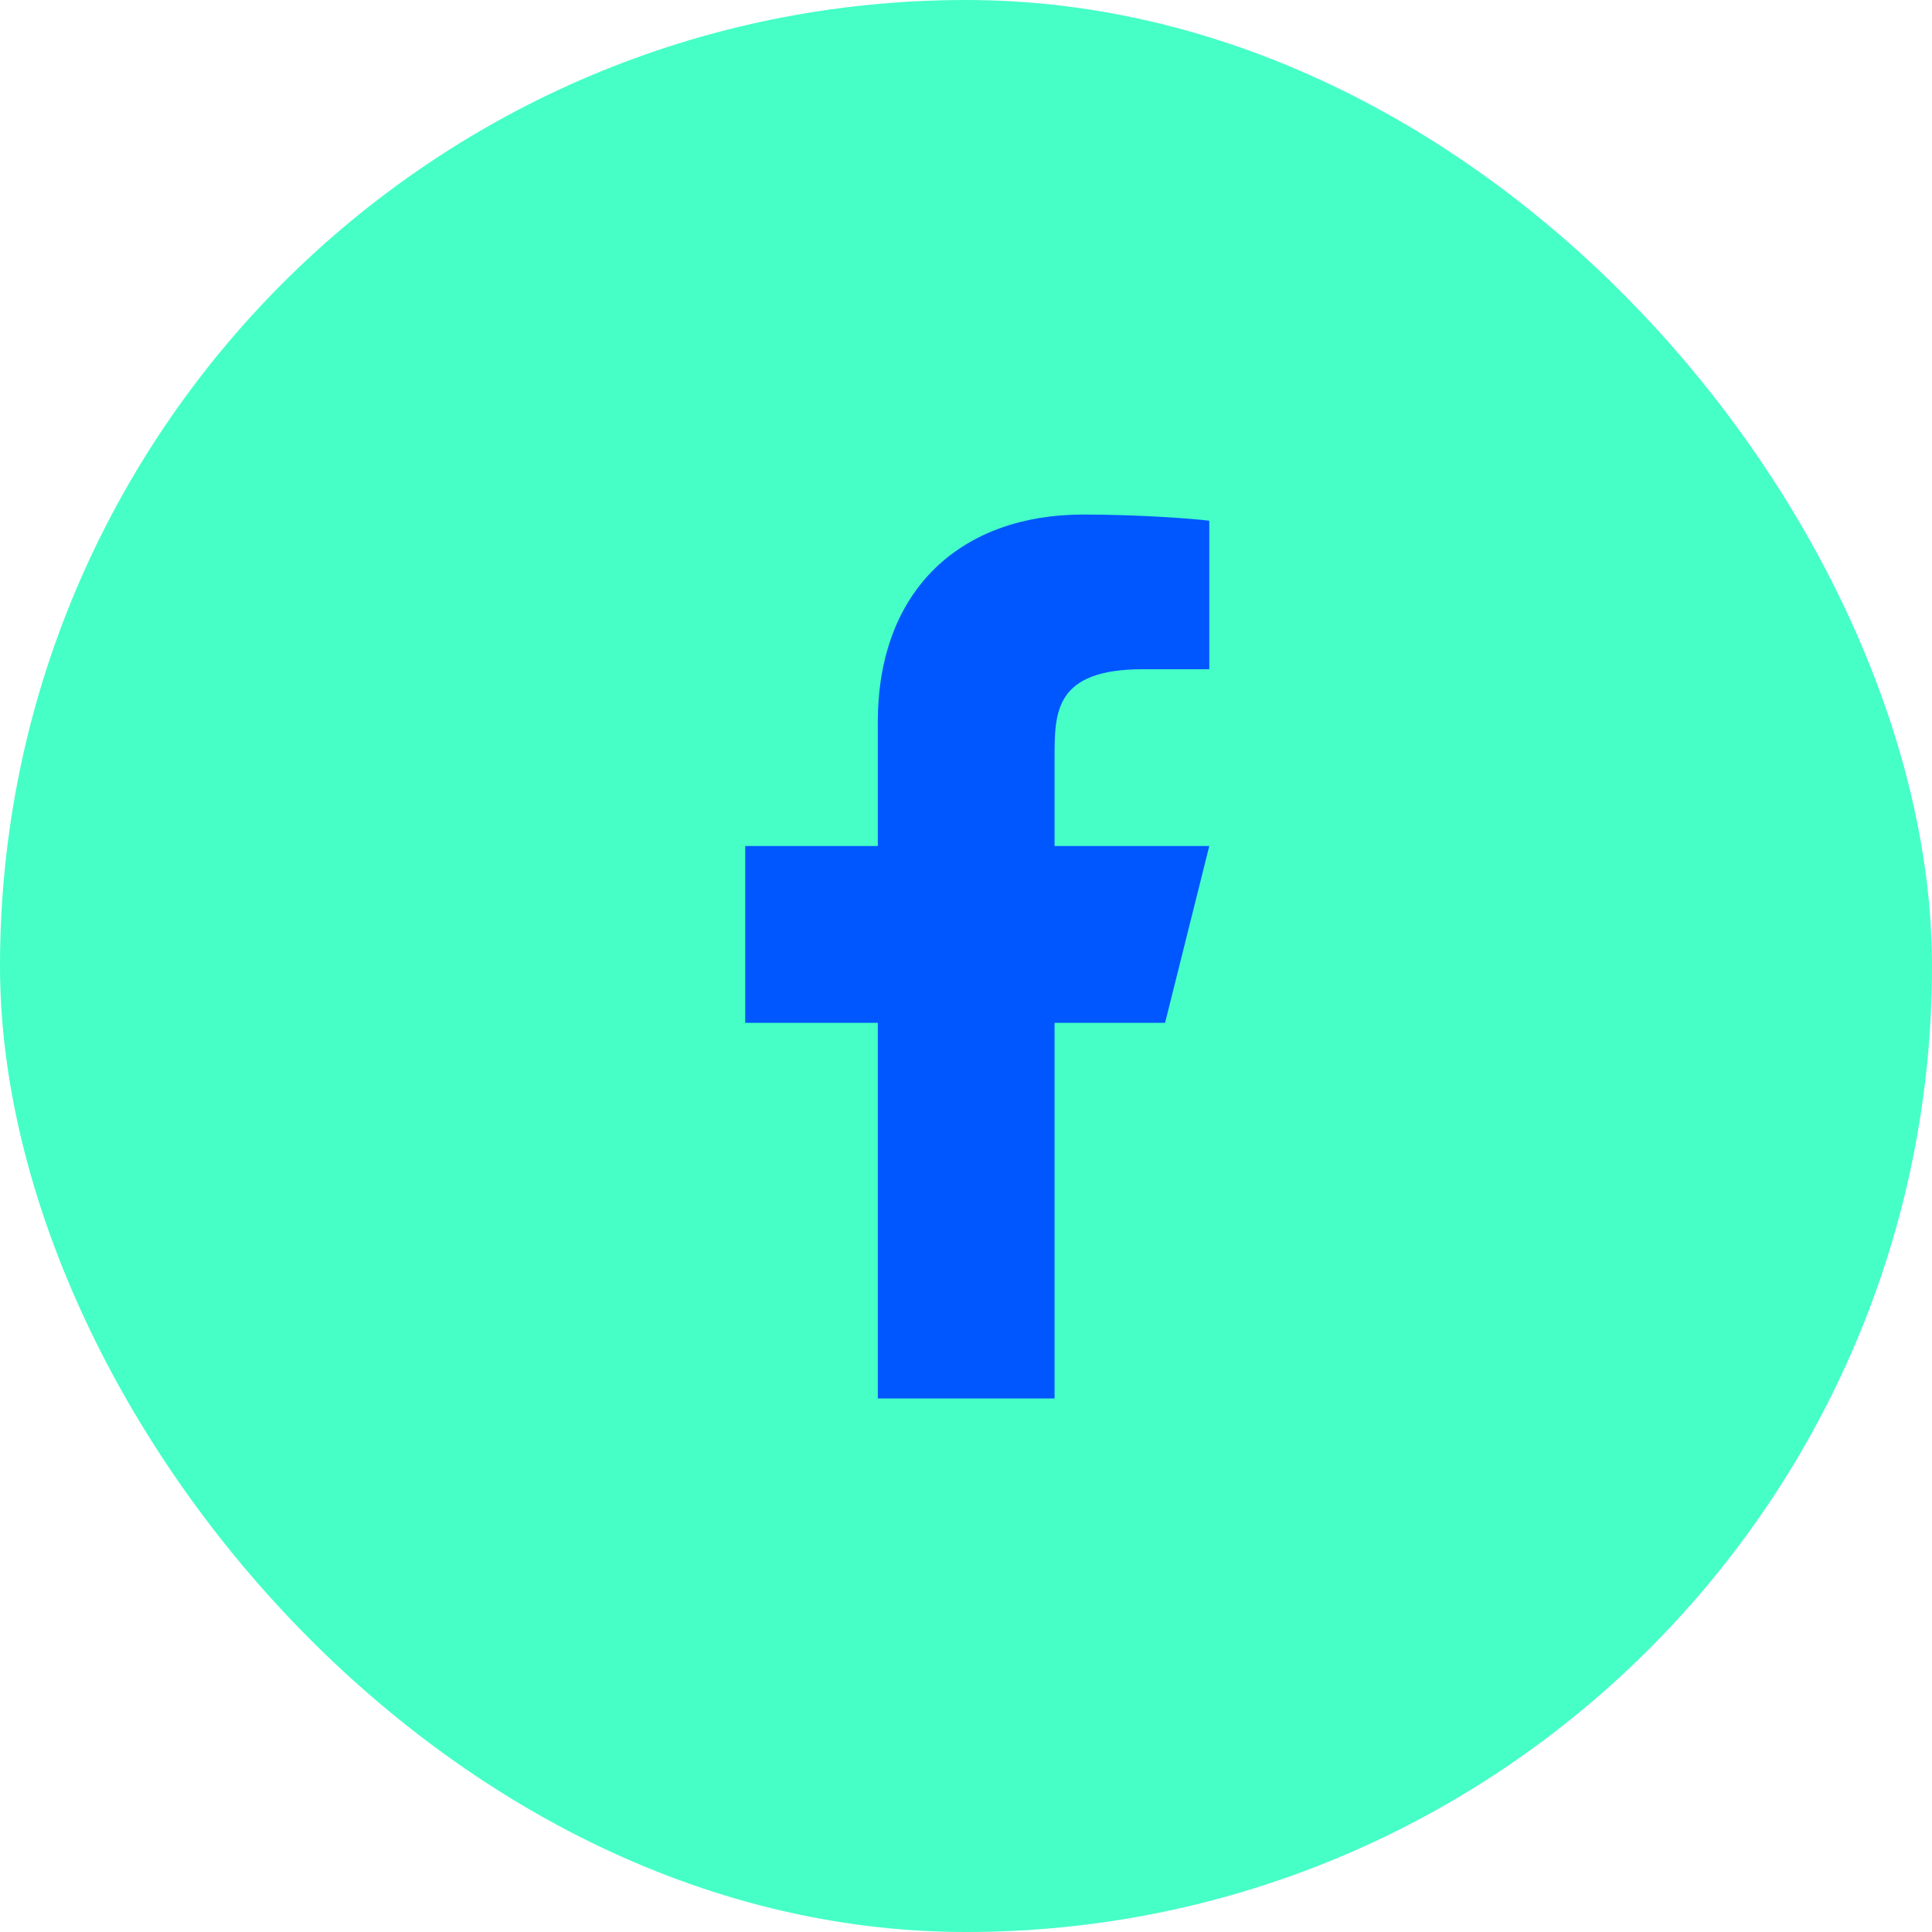
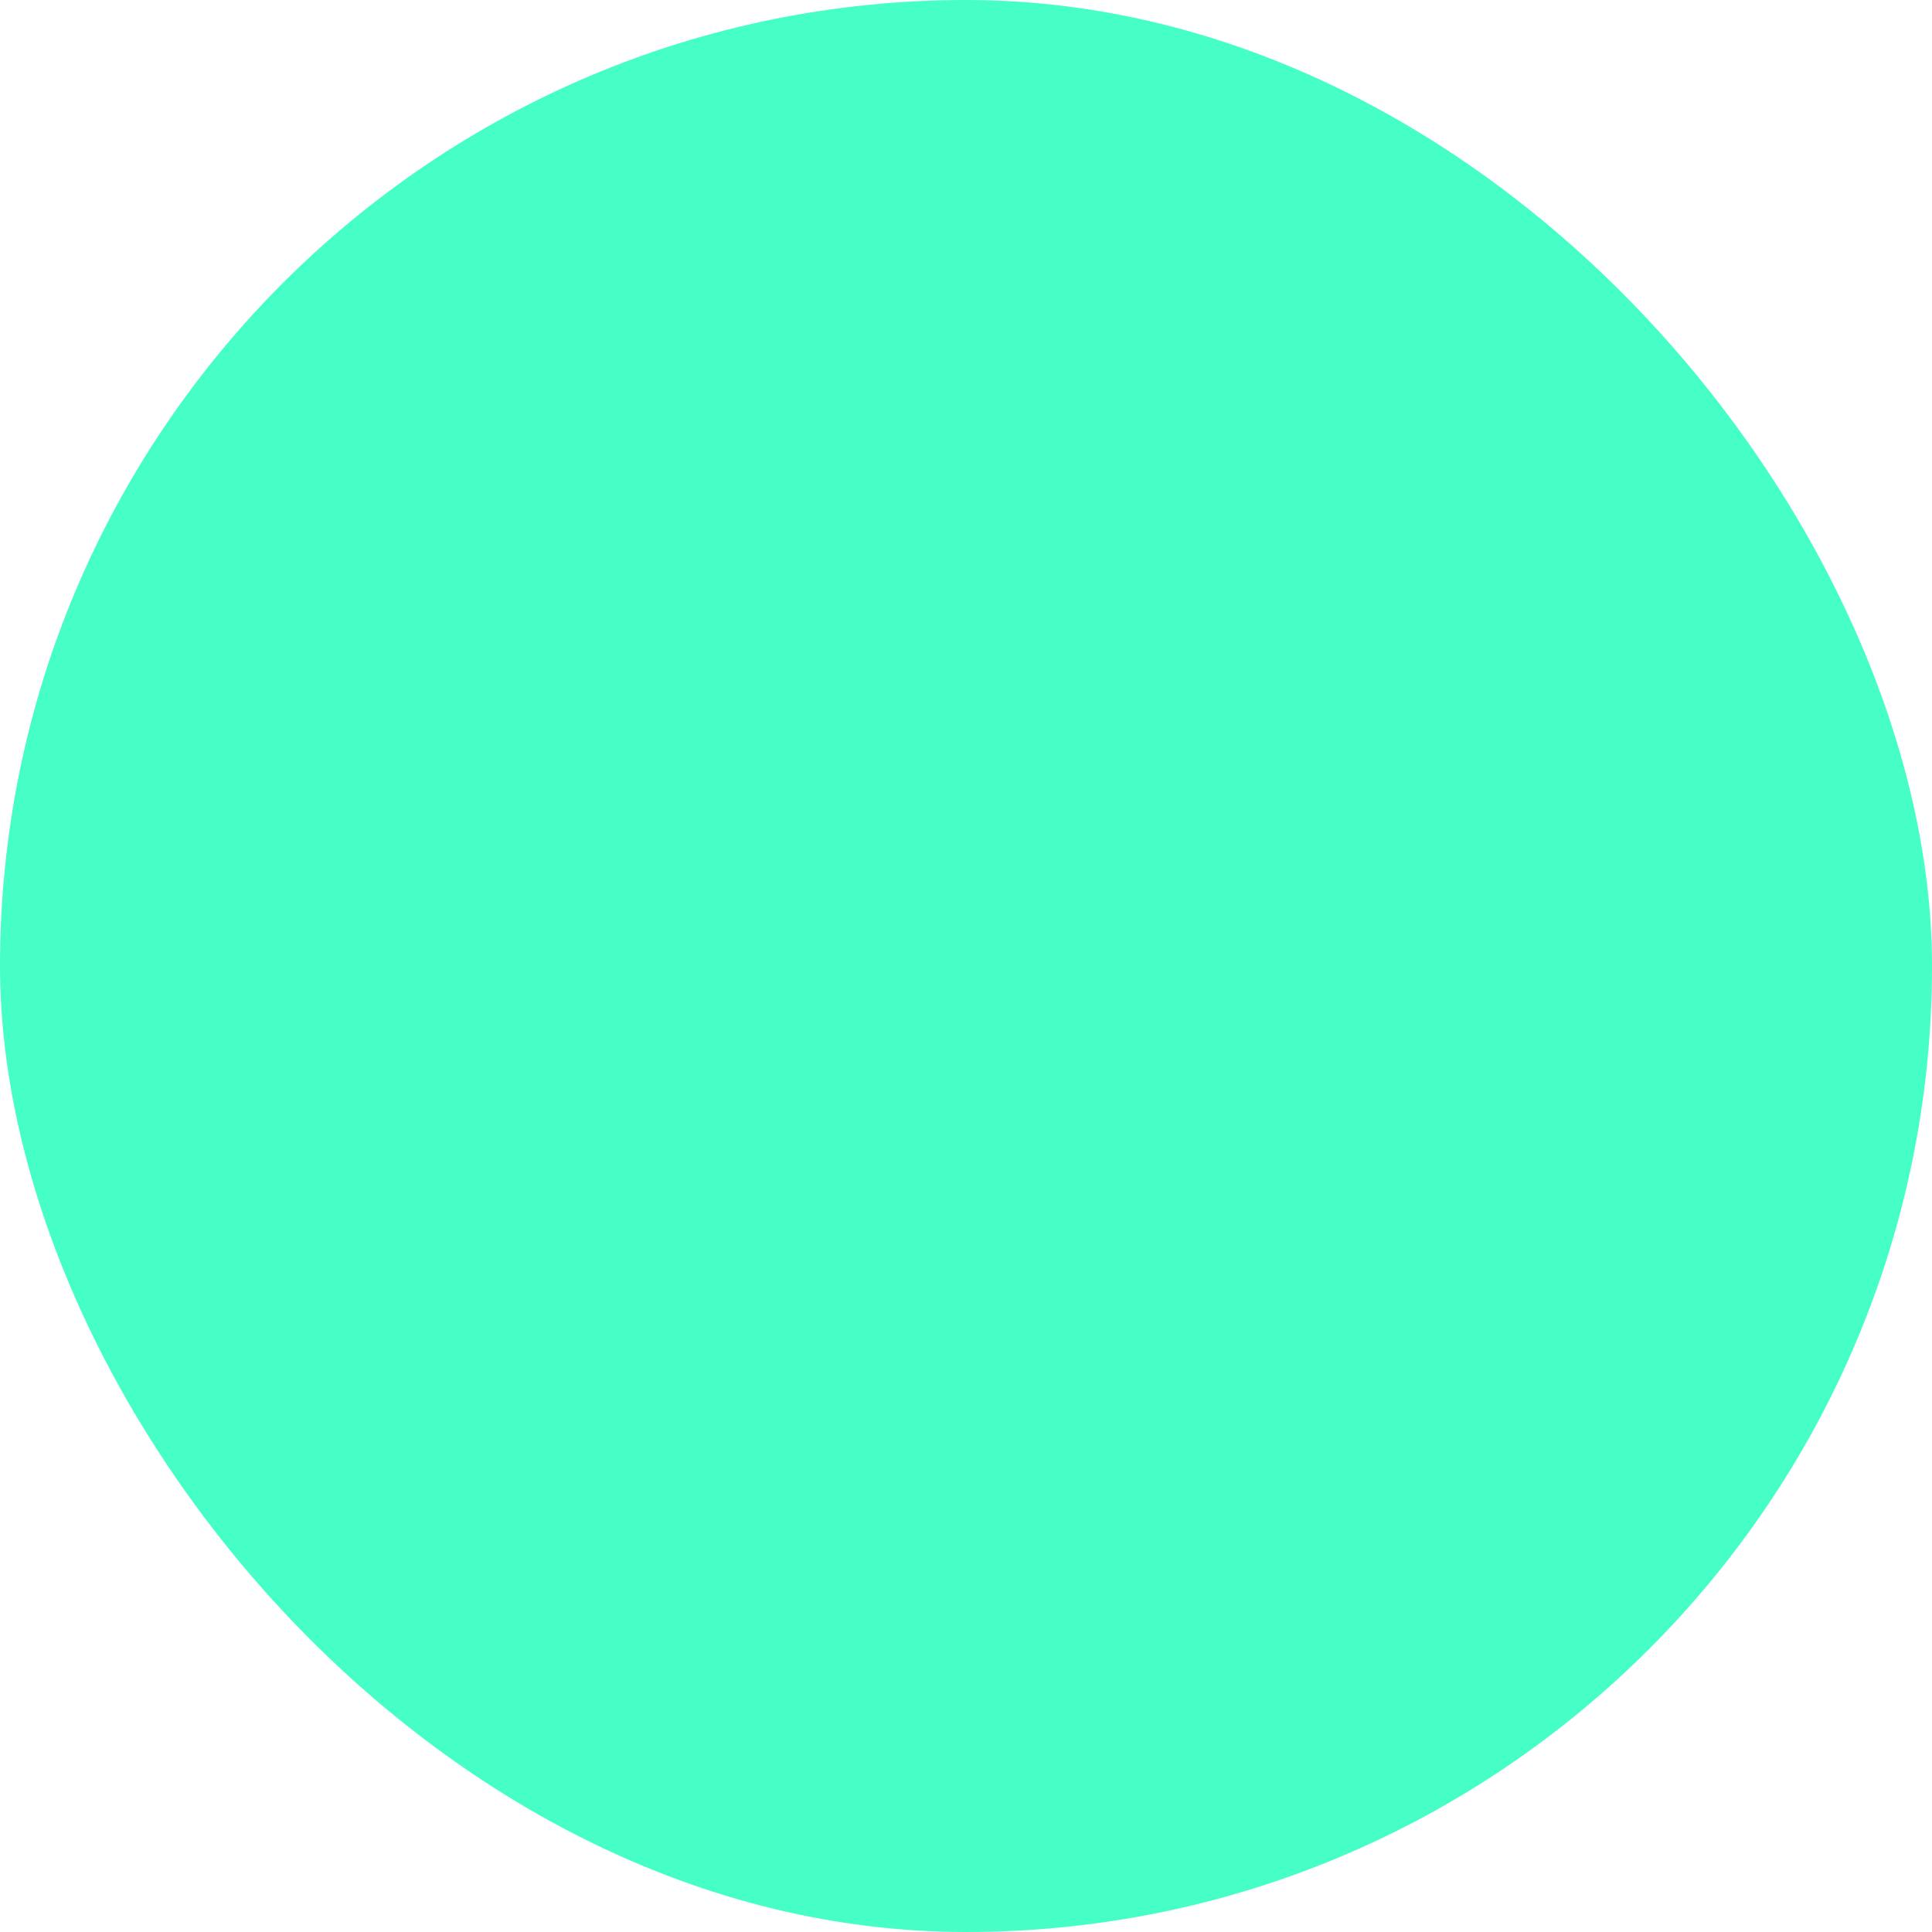
<svg xmlns="http://www.w3.org/2000/svg" width="51" height="51" viewBox="0 0 51 51" fill="none">
  <rect width="51" height="51" rx="25.5" fill="#45FFC7" />
-   <path d="M27.838 27H30.755L31.922 22.333H27.838V20C27.838 18.798 27.838 17.666 30.172 17.666H31.922V13.746C31.541 13.696 30.105 13.583 28.589 13.583C25.421 13.583 23.172 15.516 23.172 19.066V22.333H19.672V27H23.172V36.916H27.838V27Z" fill="#0056FF" />
</svg>